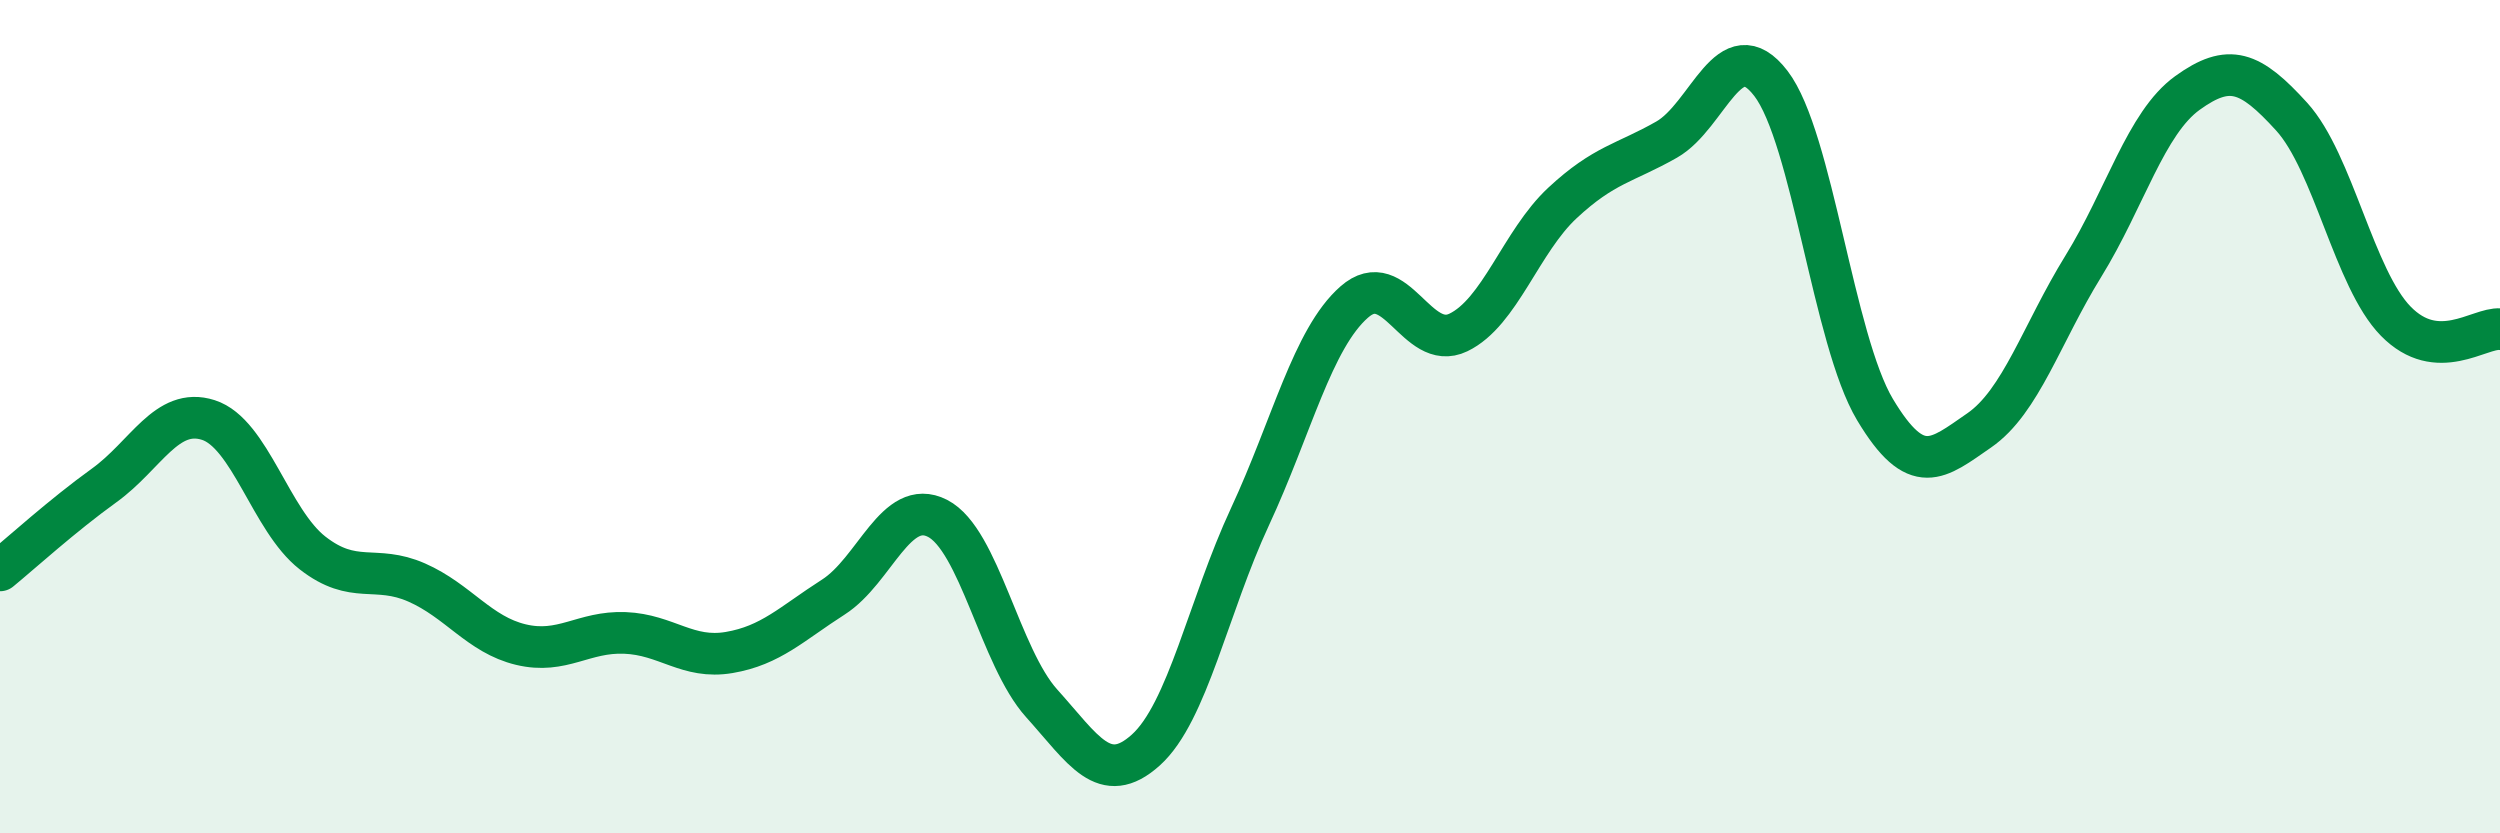
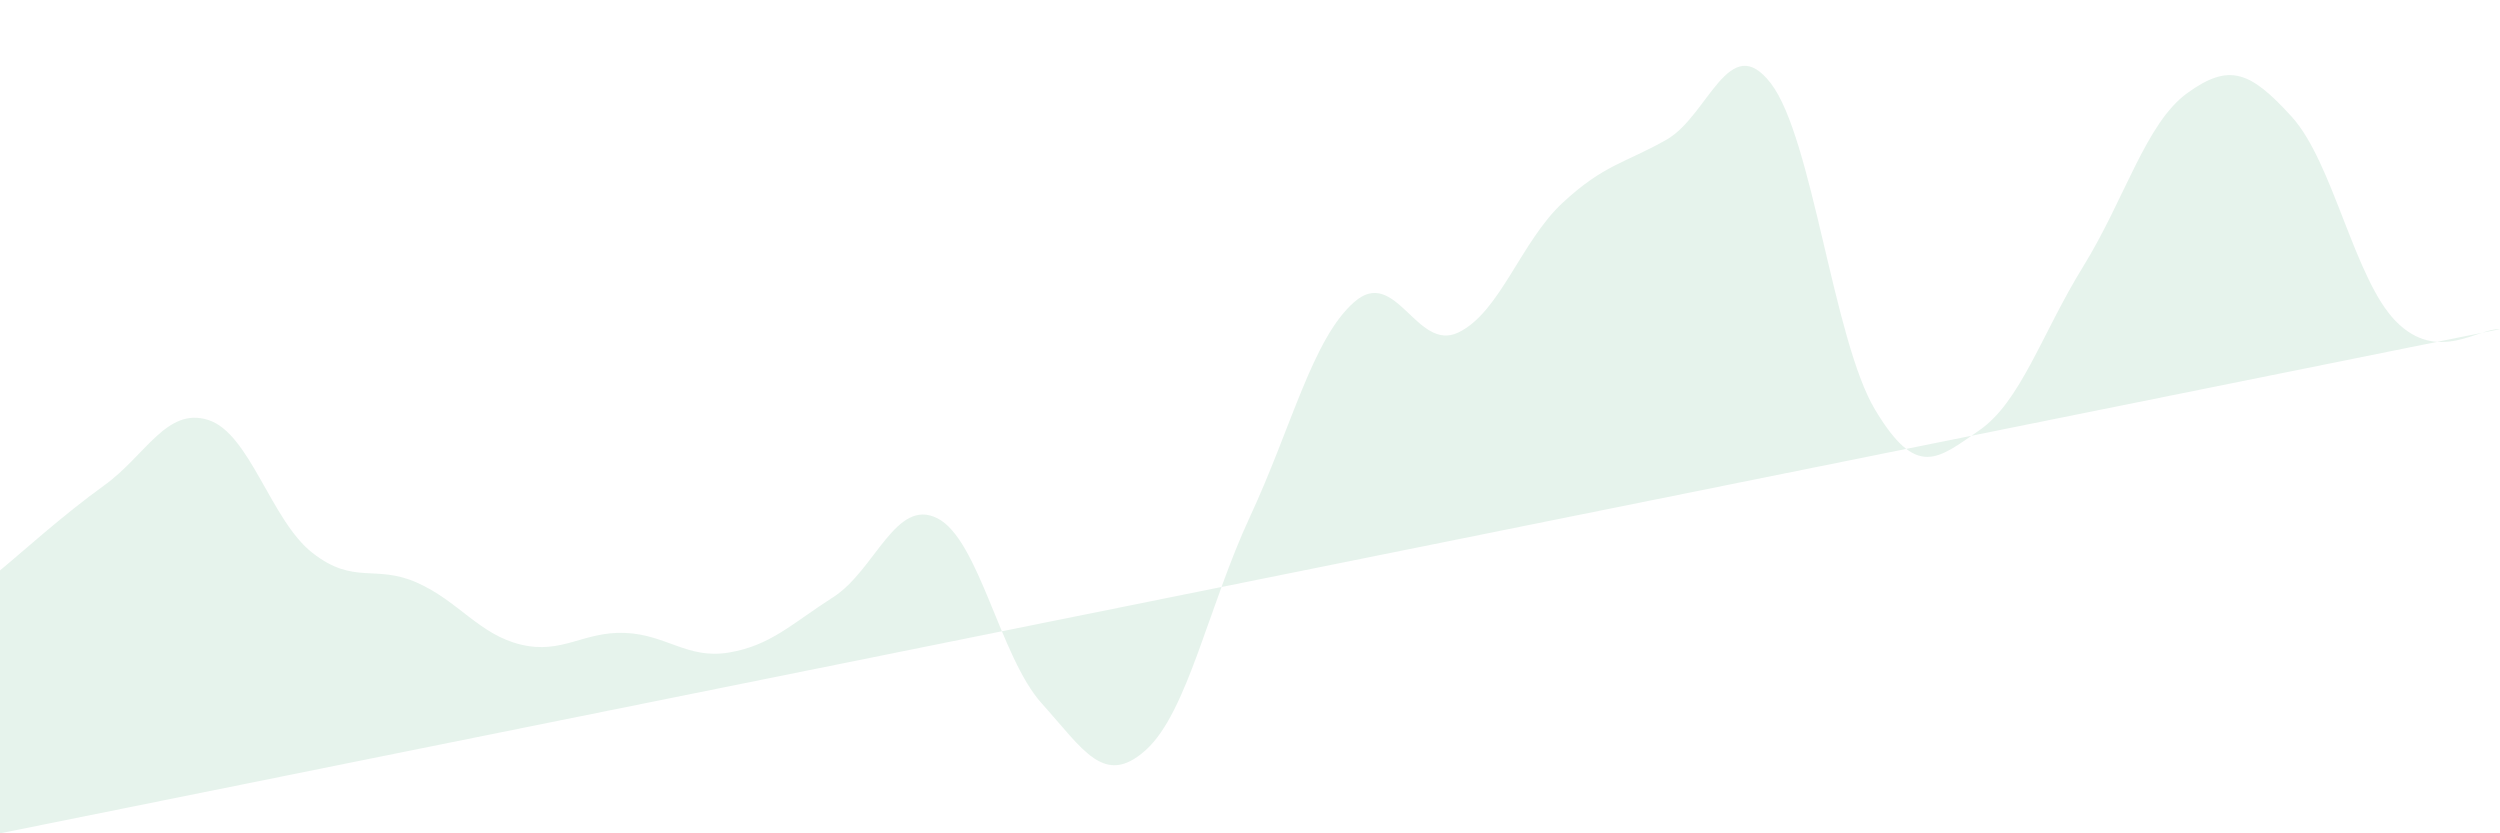
<svg xmlns="http://www.w3.org/2000/svg" width="60" height="20" viewBox="0 0 60 20">
-   <path d="M 0,13.69 C 0.5,13.28 1.5,12.37 2.5,11.65 C 3.5,10.93 4,9.76 5,10.08 C 6,10.4 6.5,12.49 7.5,13.27 C 8.5,14.05 9,13.54 10,13.98 C 11,14.42 11.5,15.23 12.5,15.47 C 13.5,15.71 14,15.15 15,15.19 C 16,15.23 16.5,15.83 17.5,15.66 C 18.5,15.49 19,14.97 20,14.33 C 21,13.69 21.5,11.93 22.5,12.44 C 23.5,12.95 24,15.77 25,16.88 C 26,17.99 26.5,18.9 27.5,18 C 28.5,17.1 29,14.55 30,12.4 C 31,10.25 31.5,8.13 32.5,7.25 C 33.5,6.37 34,8.46 35,7.98 C 36,7.5 36.5,5.8 37.5,4.87 C 38.5,3.94 39,3.92 40,3.35 C 41,2.78 41.5,0.7 42.5,2 C 43.5,3.3 44,8.16 45,9.83 C 46,11.5 46.5,11.02 47.5,10.33 C 48.5,9.64 49,8.01 50,6.39 C 51,4.77 51.5,2.95 52.5,2.23 C 53.5,1.51 54,1.7 55,2.8 C 56,3.9 56.5,6.69 57.5,7.71 C 58.5,8.73 59.5,7.86 60,7.9L60 20L0 20Z" fill="#008740" opacity="0.1" stroke-linecap="round" stroke-linejoin="round" />
-   <path d="M 0,13.69 C 0.5,13.28 1.5,12.37 2.5,11.65 C 3.5,10.93 4,9.76 5,10.08 C 6,10.4 6.5,12.49 7.5,13.27 C 8.5,14.05 9,13.54 10,13.98 C 11,14.42 11.5,15.23 12.5,15.47 C 13.5,15.71 14,15.15 15,15.19 C 16,15.23 16.5,15.83 17.5,15.66 C 18.5,15.49 19,14.97 20,14.33 C 21,13.69 21.5,11.93 22.5,12.44 C 23.5,12.95 24,15.77 25,16.88 C 26,17.99 26.5,18.9 27.5,18 C 28.5,17.1 29,14.55 30,12.4 C 31,10.25 31.5,8.13 32.5,7.25 C 33.5,6.37 34,8.46 35,7.98 C 36,7.5 36.5,5.8 37.5,4.87 C 38.5,3.94 39,3.92 40,3.35 C 41,2.78 41.5,0.7 42.5,2 C 43.5,3.3 44,8.16 45,9.83 C 46,11.5 46.5,11.02 47.5,10.33 C 48.5,9.64 49,8.01 50,6.39 C 51,4.77 51.5,2.95 52.5,2.23 C 53.5,1.51 54,1.7 55,2.8 C 56,3.9 56.5,6.69 57.5,7.71 C 58.5,8.73 59.5,7.86 60,7.9" stroke="#008740" stroke-width="1" fill="none" stroke-linecap="round" stroke-linejoin="round" />
+   <path d="M 0,13.69 C 0.5,13.28 1.5,12.37 2.5,11.65 C 3.5,10.93 4,9.76 5,10.08 C 6,10.4 6.5,12.49 7.5,13.27 C 8.5,14.05 9,13.54 10,13.98 C 11,14.42 11.5,15.23 12.5,15.47 C 13.5,15.71 14,15.15 15,15.19 C 16,15.23 16.5,15.83 17.5,15.66 C 18.5,15.49 19,14.97 20,14.33 C 21,13.69 21.5,11.93 22.5,12.44 C 23.5,12.95 24,15.77 25,16.88 C 26,17.99 26.5,18.9 27.5,18 C 28.5,17.1 29,14.55 30,12.4 C 31,10.25 31.5,8.13 32.5,7.25 C 33.5,6.37 34,8.46 35,7.98 C 36,7.5 36.5,5.8 37.5,4.87 C 38.5,3.94 39,3.92 40,3.35 C 41,2.78 41.5,0.7 42.5,2 C 43.5,3.3 44,8.16 45,9.83 C 46,11.5 46.5,11.02 47.5,10.33 C 48.5,9.64 49,8.01 50,6.39 C 51,4.77 51.5,2.95 52.5,2.23 C 53.5,1.51 54,1.7 55,2.8 C 56,3.9 56.5,6.69 57.5,7.71 C 58.5,8.73 59.5,7.86 60,7.9L0 20Z" fill="#008740" opacity="0.1" stroke-linecap="round" stroke-linejoin="round" />
</svg>